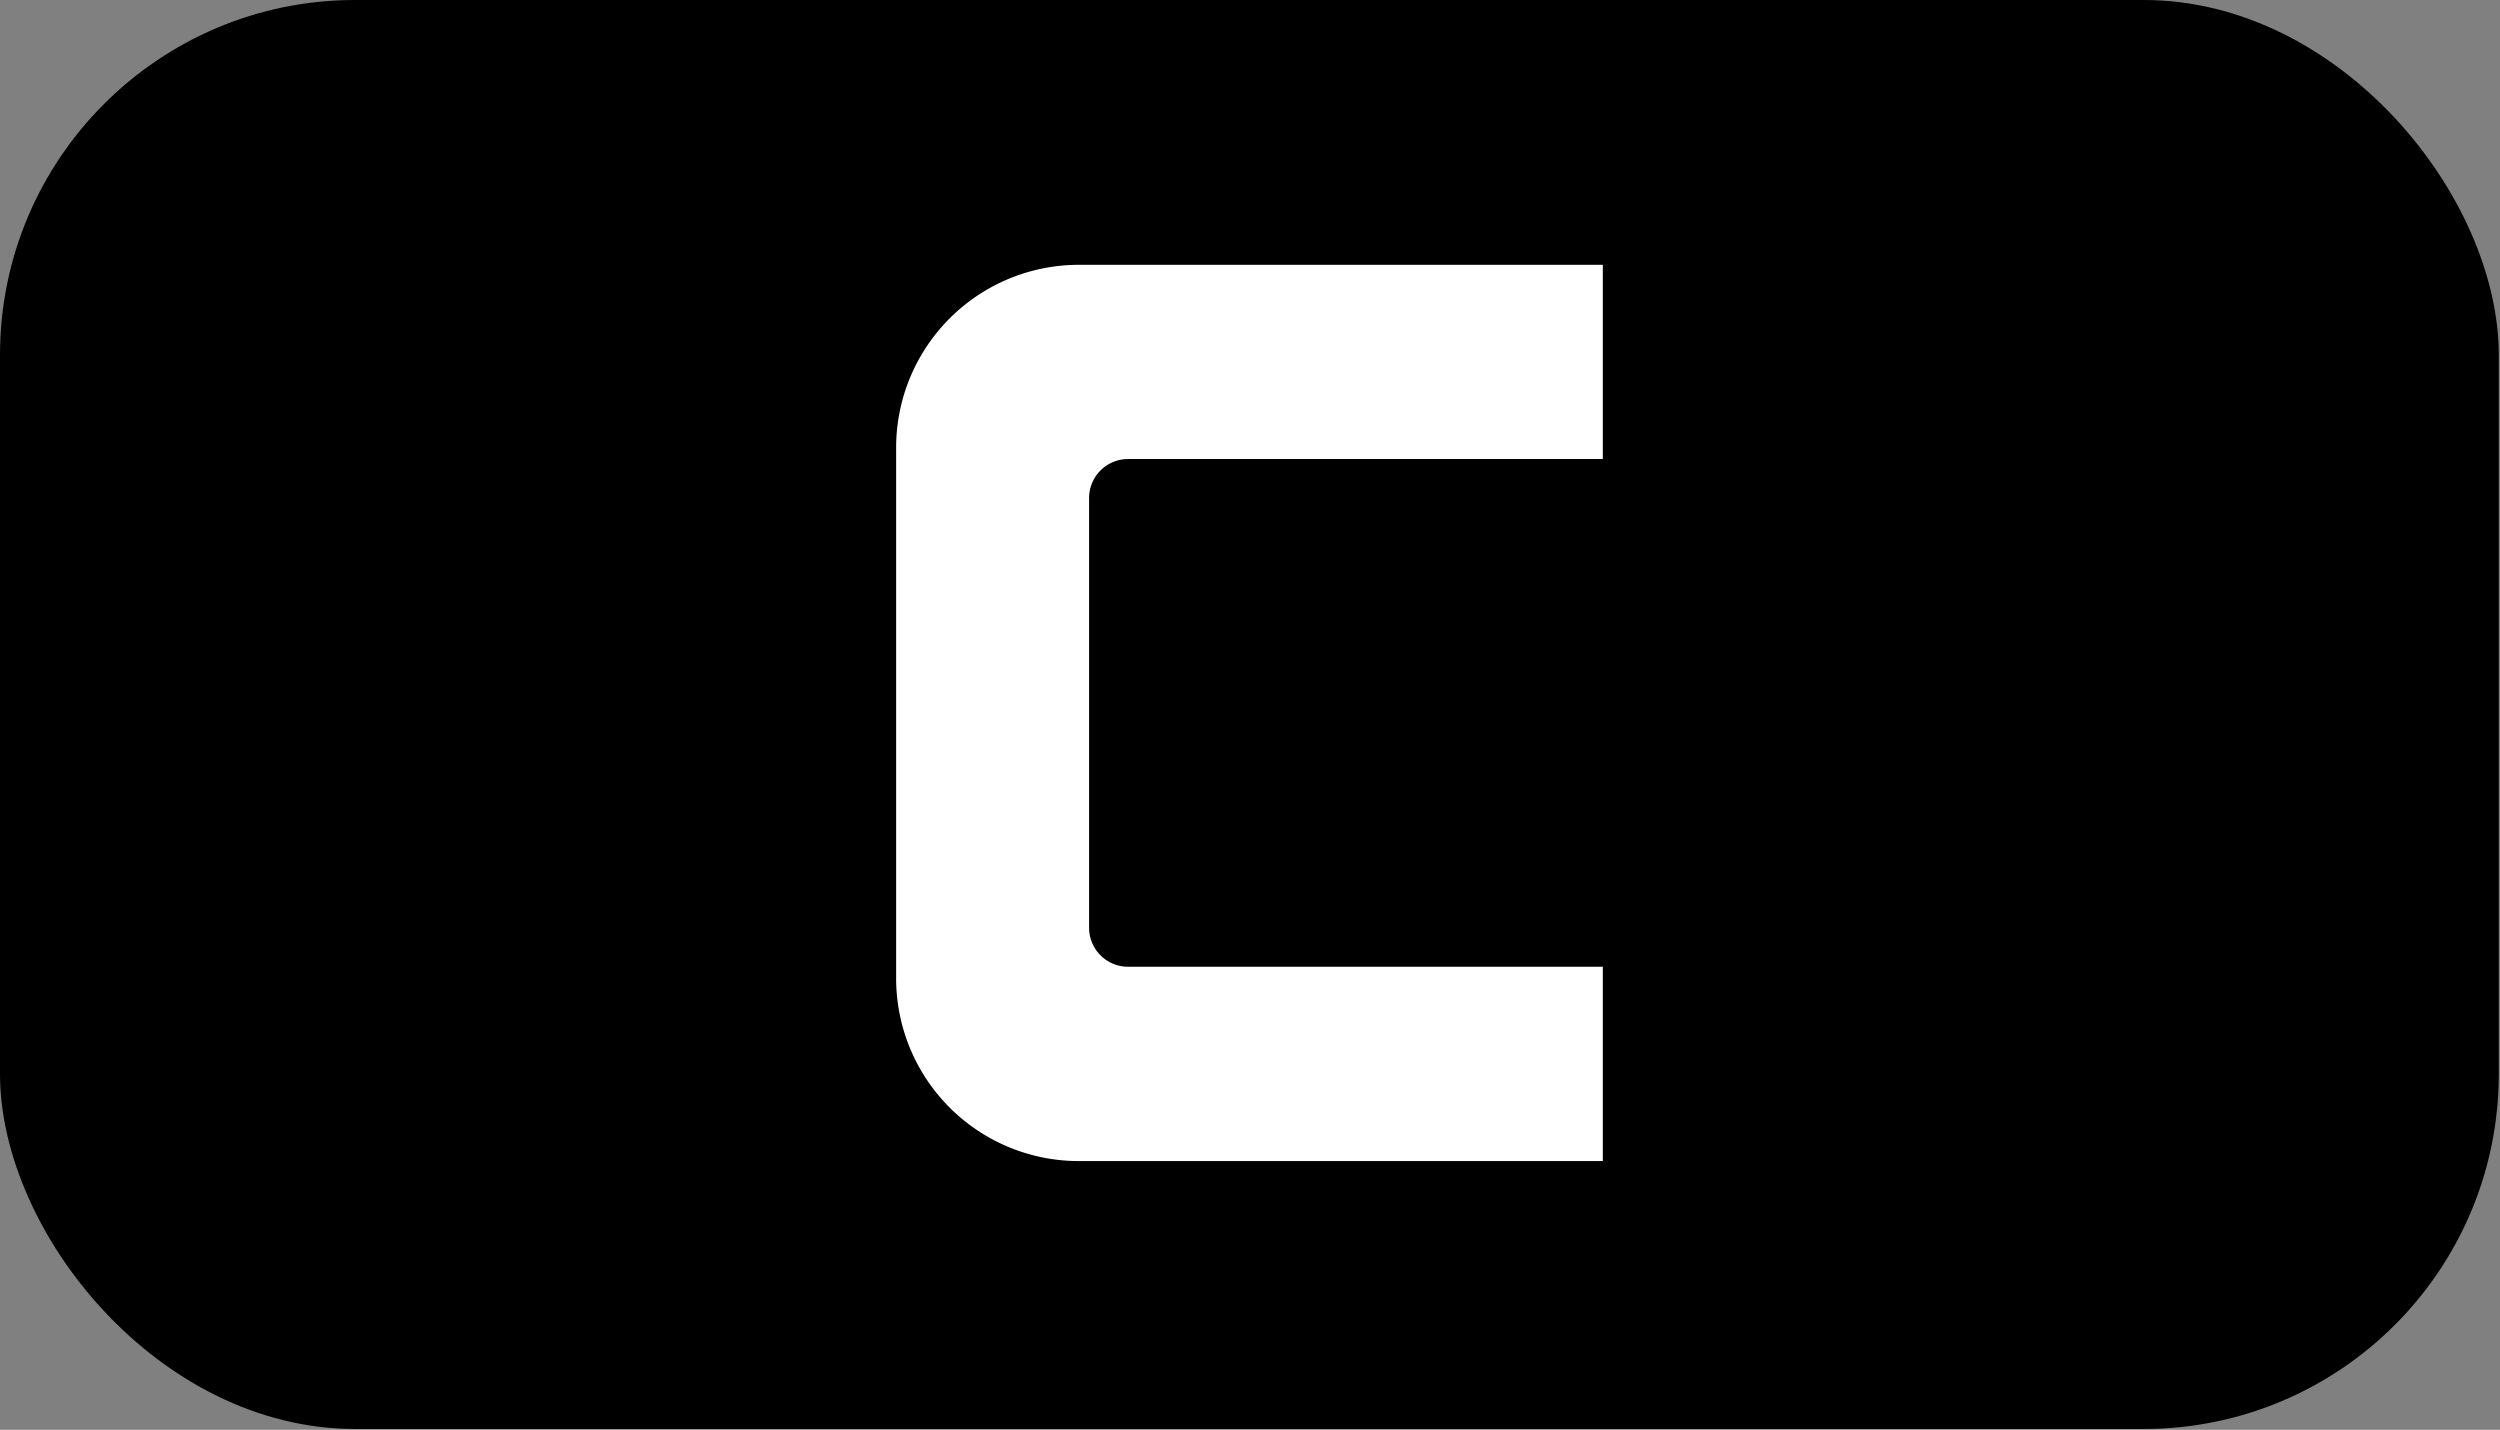
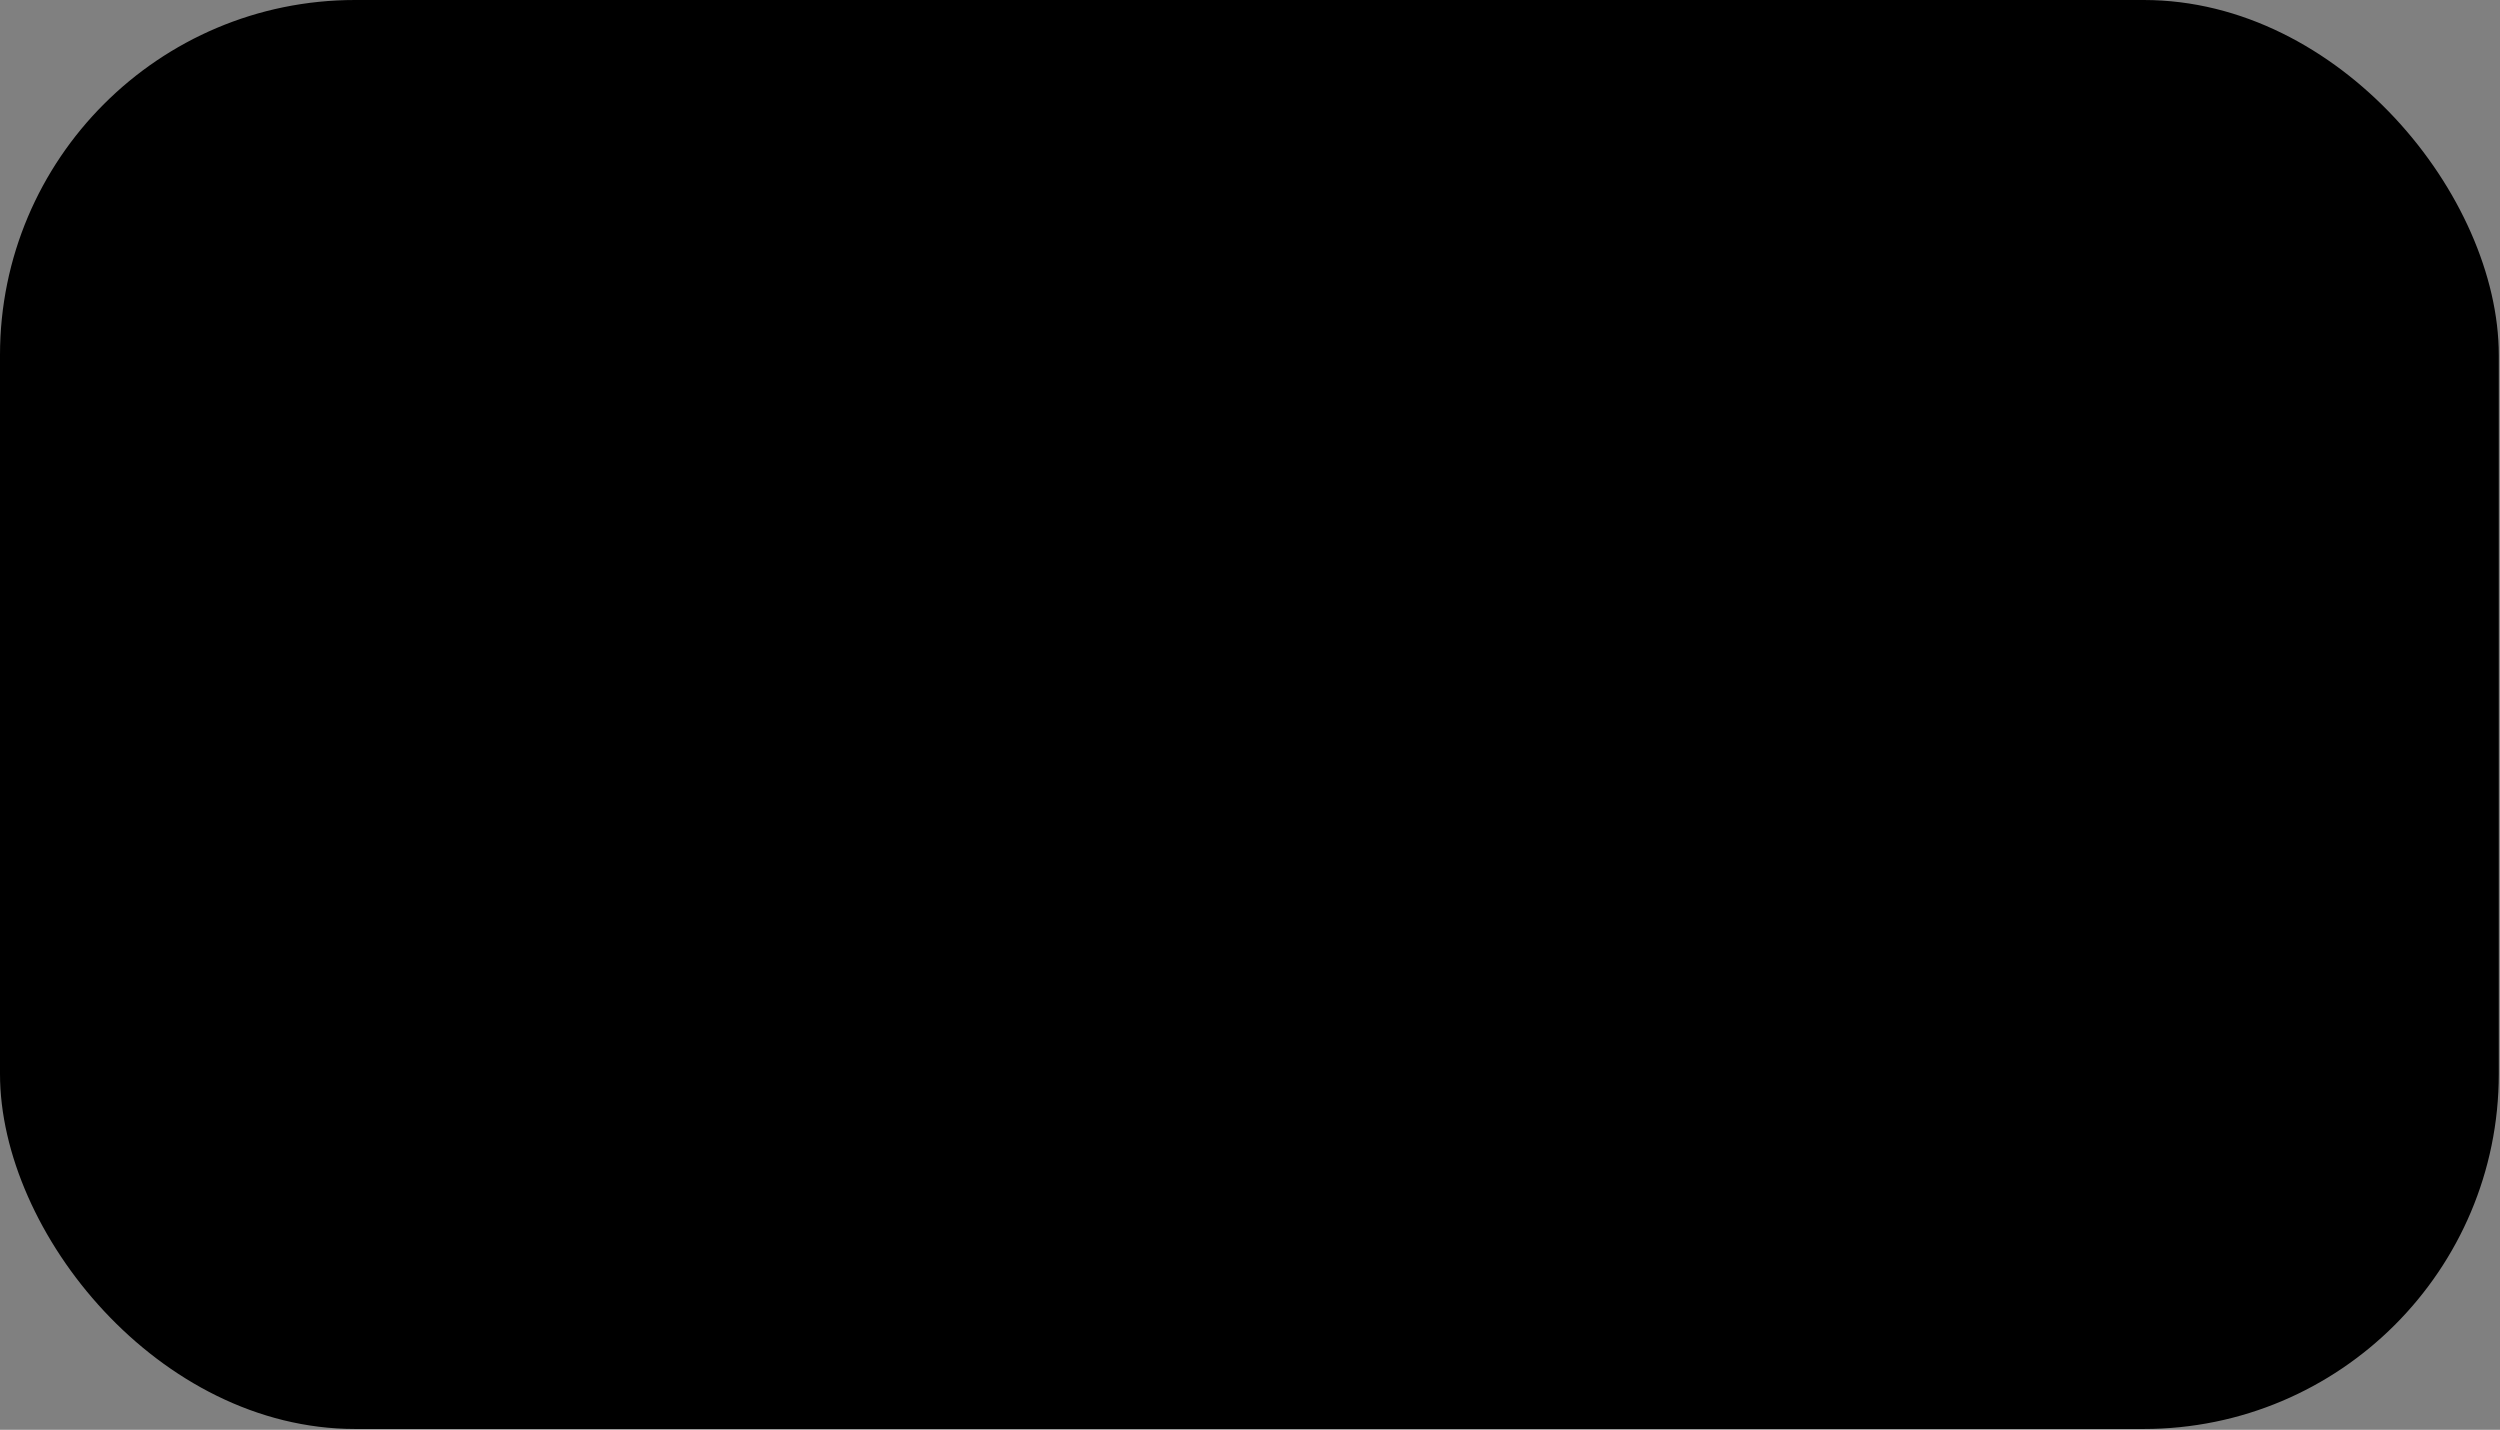
<svg xmlns="http://www.w3.org/2000/svg" viewBox="0 0 453.89 259.59">
  <rect x="0" y="0" width="453.89" height="259.59" fill="#808080" stroke="none" />
  <defs>
    <style>.cls-1{fill:#fff;}</style>
  </defs>
  <title>Carbon (C)</title>
  <g id="Carbon_C_" data-name="Carbon (C)">
    <rect width="453.67" height="259.44" rx="64.47" />
-     <path class="cls-1" d="M291,83.34H204.82a7.08,7.08,0,0,0-7.09,7.09v78a7.08,7.08,0,0,0,7.09,7.09H291V210.8H196.15a33.17,33.17,0,0,1-33.45-33.44V81.53a33.19,33.19,0,0,1,33.45-33.45H291Z" />
  </g>
</svg>